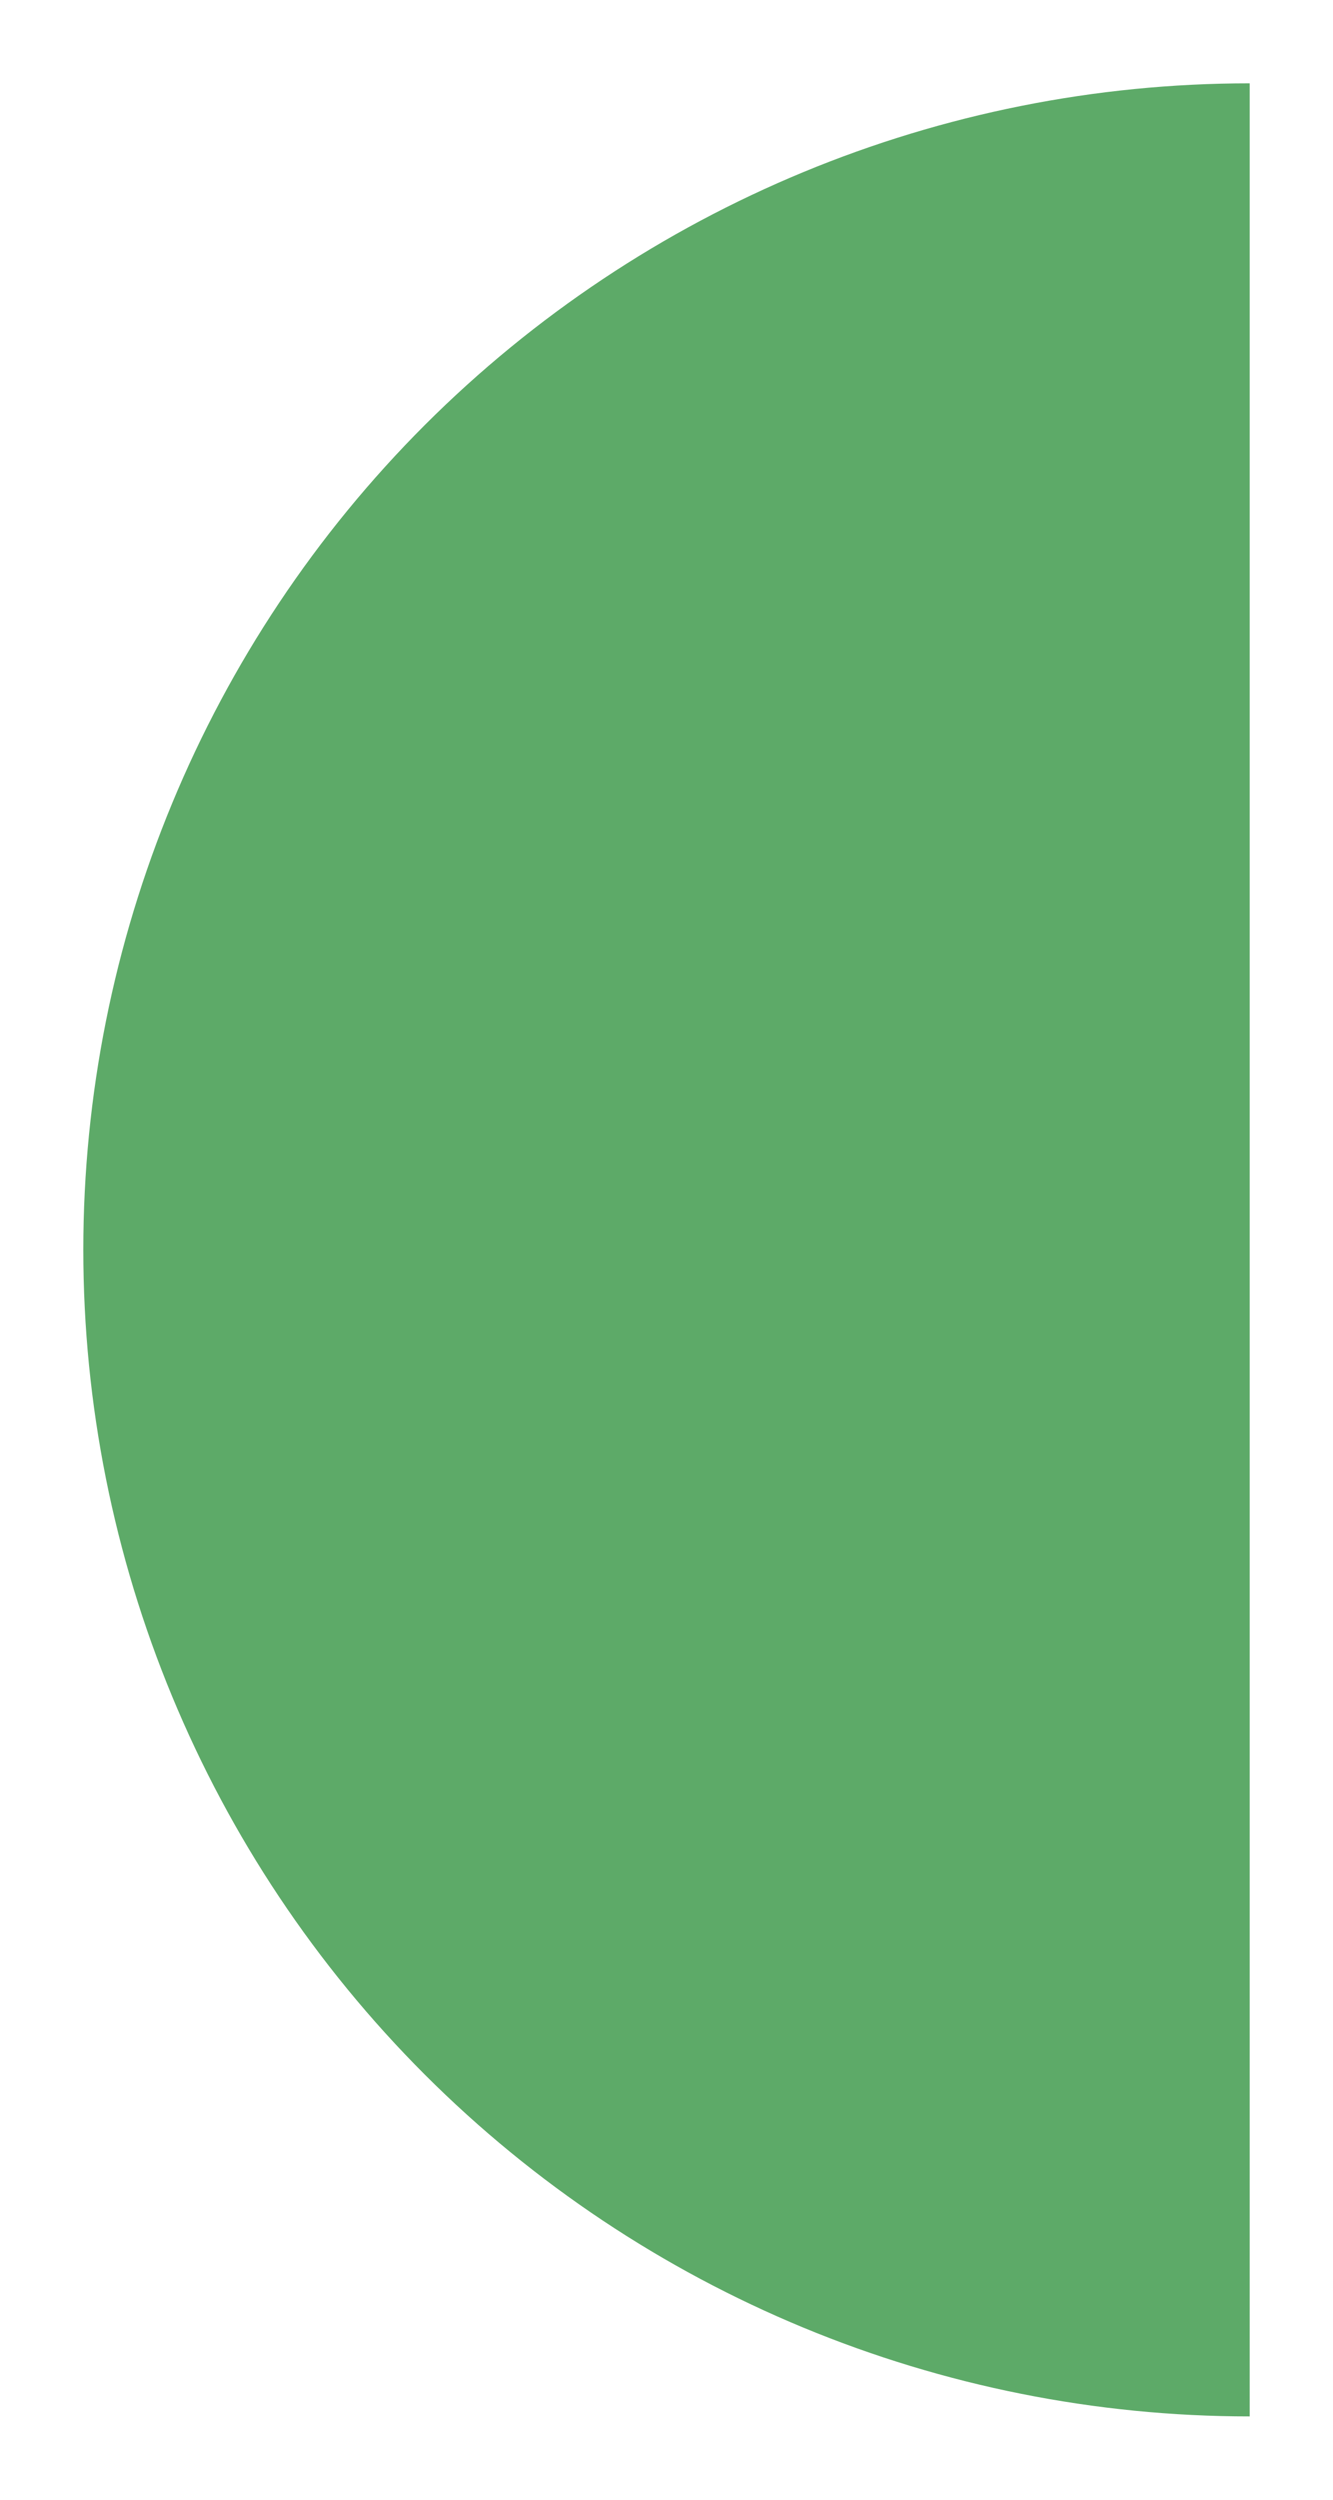
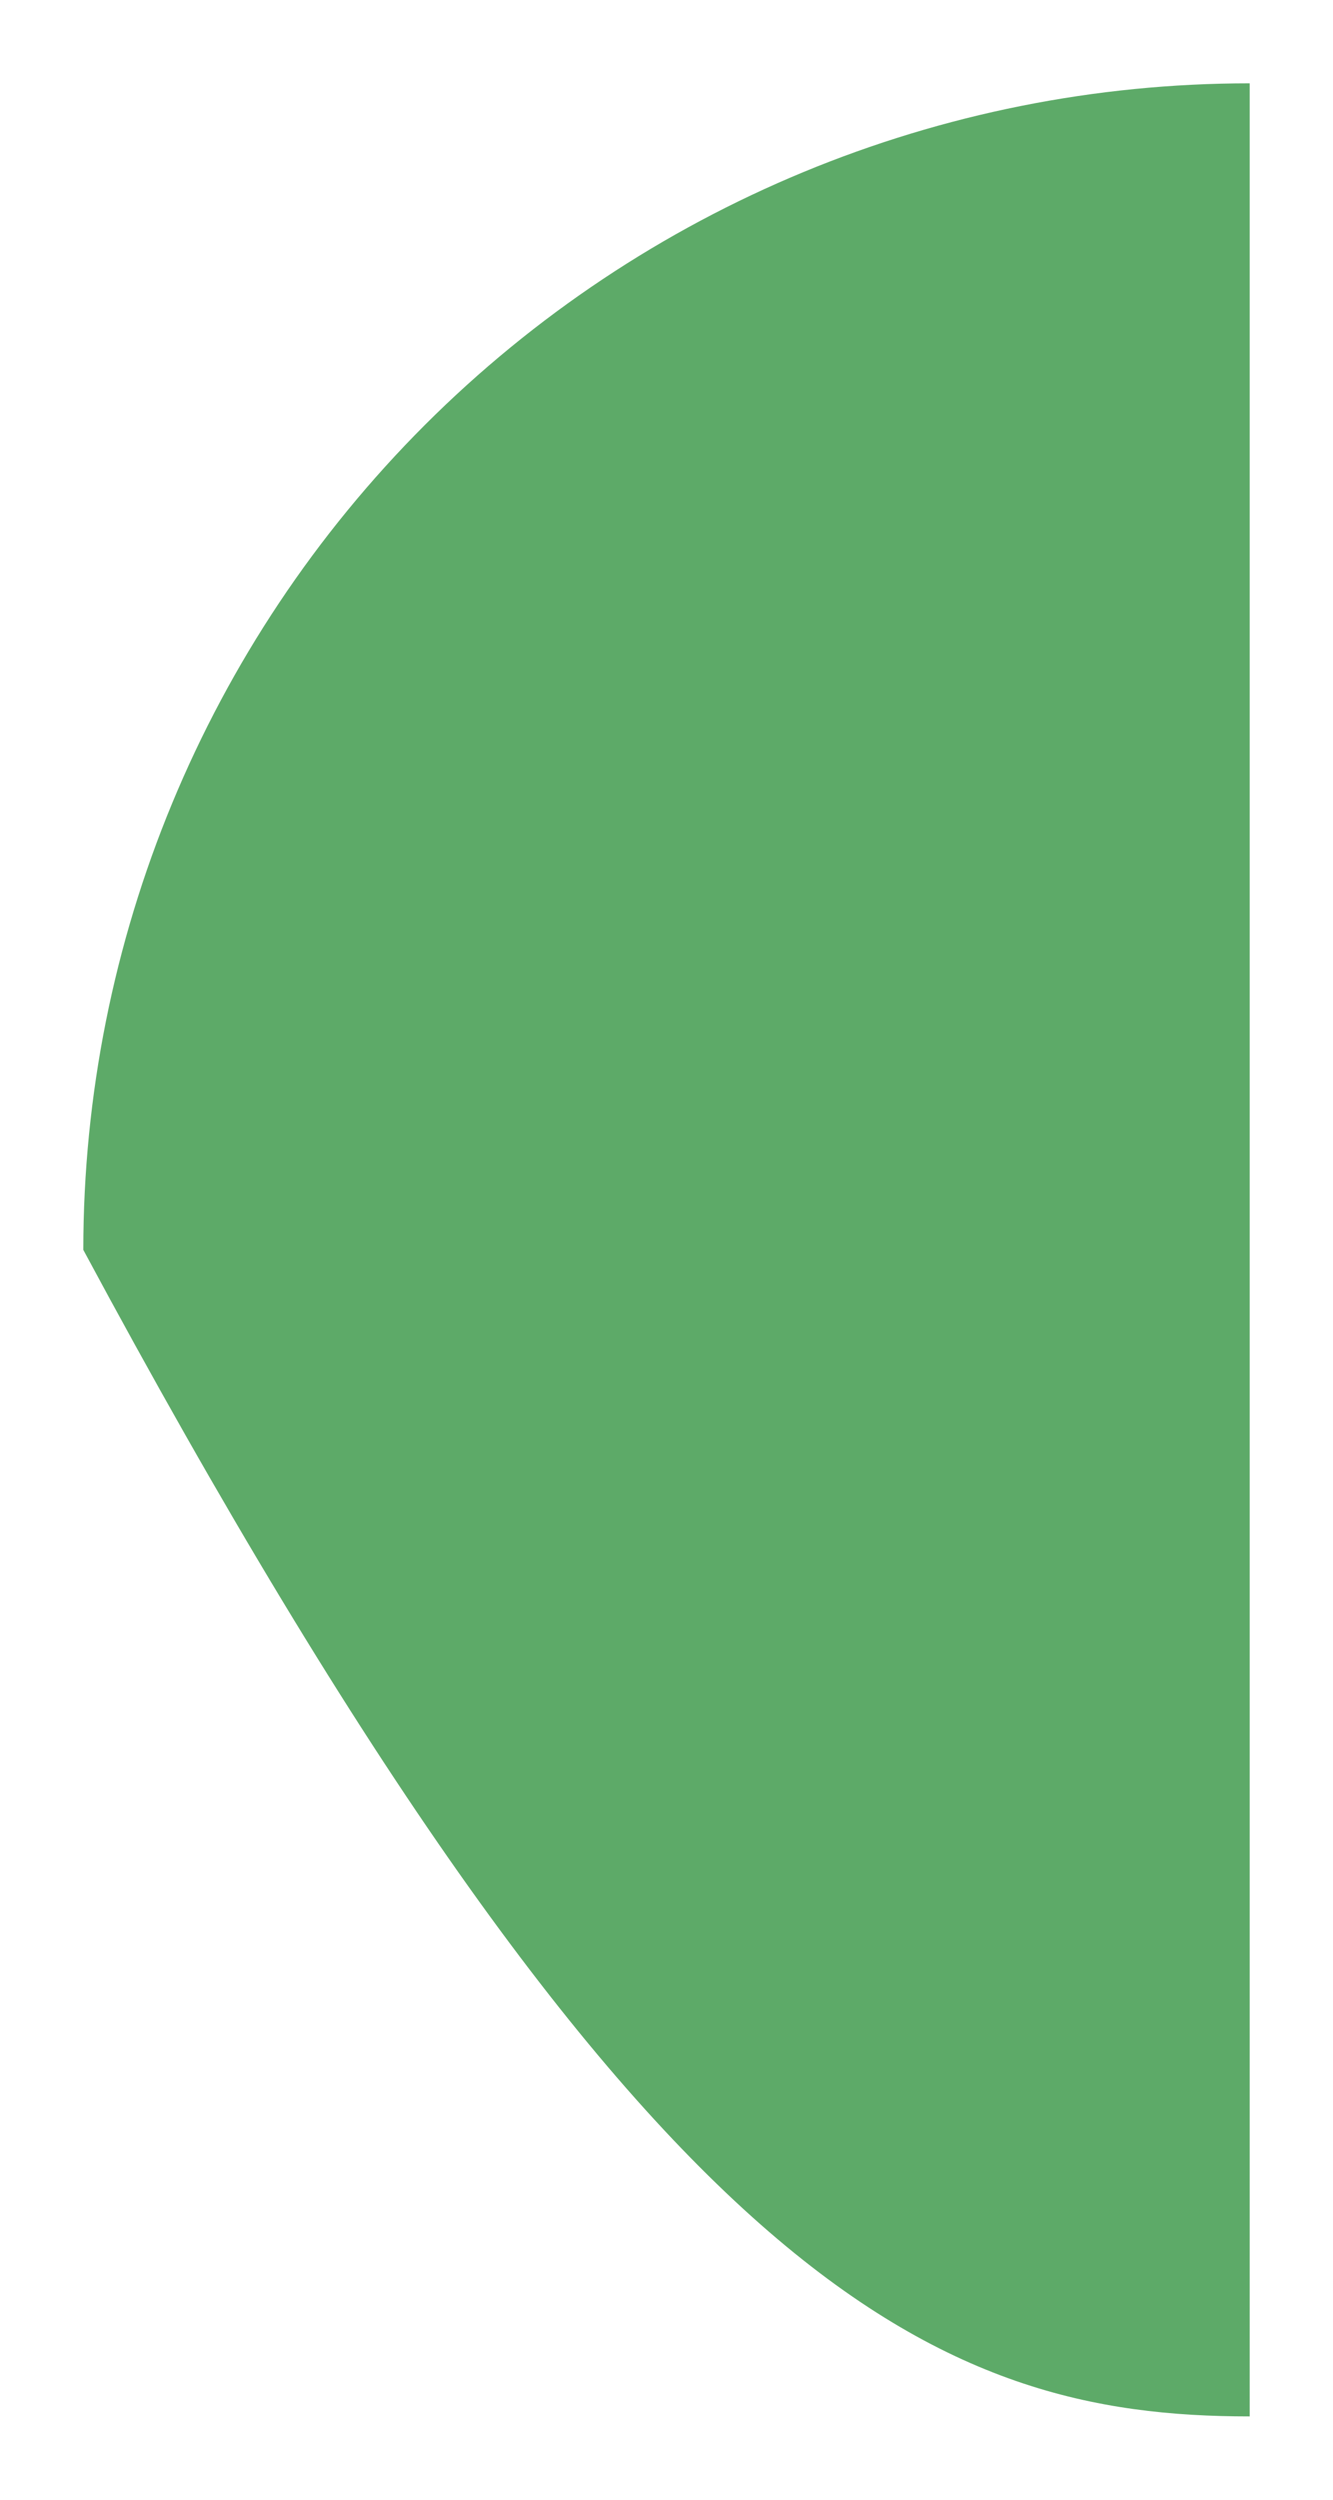
<svg xmlns="http://www.w3.org/2000/svg" viewBox="6029 5086 16 30">
-   <path fill="#5daa68" fill-opacity="1" stroke="" stroke-opacity="1" stroke-width="1" fill-rule="evenodd" id="tSvg7c4b72af4e" d="M 6044 5087 C 6040.287 5087 6036.726 5088.475 6034.1 5091.1 C 6031.475 5093.726 6030 5097.287 6030 5101 C 6030 5104.713 6031.475 5108.274 6034.1 5110.899 C 6036.726 5113.525 6040.287 5115 6044 5115 C 6044 5101 6044 5101 6044 5101C 6044 5101 6044 5087 6044 5087 Z" />
+   <path fill="#5daa68" fill-opacity="1" stroke="" stroke-opacity="1" stroke-width="1" fill-rule="evenodd" id="tSvg7c4b72af4e" d="M 6044 5087 C 6040.287 5087 6036.726 5088.475 6034.1 5091.1 C 6031.475 5093.726 6030 5097.287 6030 5101 C 6036.726 5113.525 6040.287 5115 6044 5115 C 6044 5101 6044 5101 6044 5101C 6044 5101 6044 5087 6044 5087 Z" />
  <defs> </defs>
</svg>